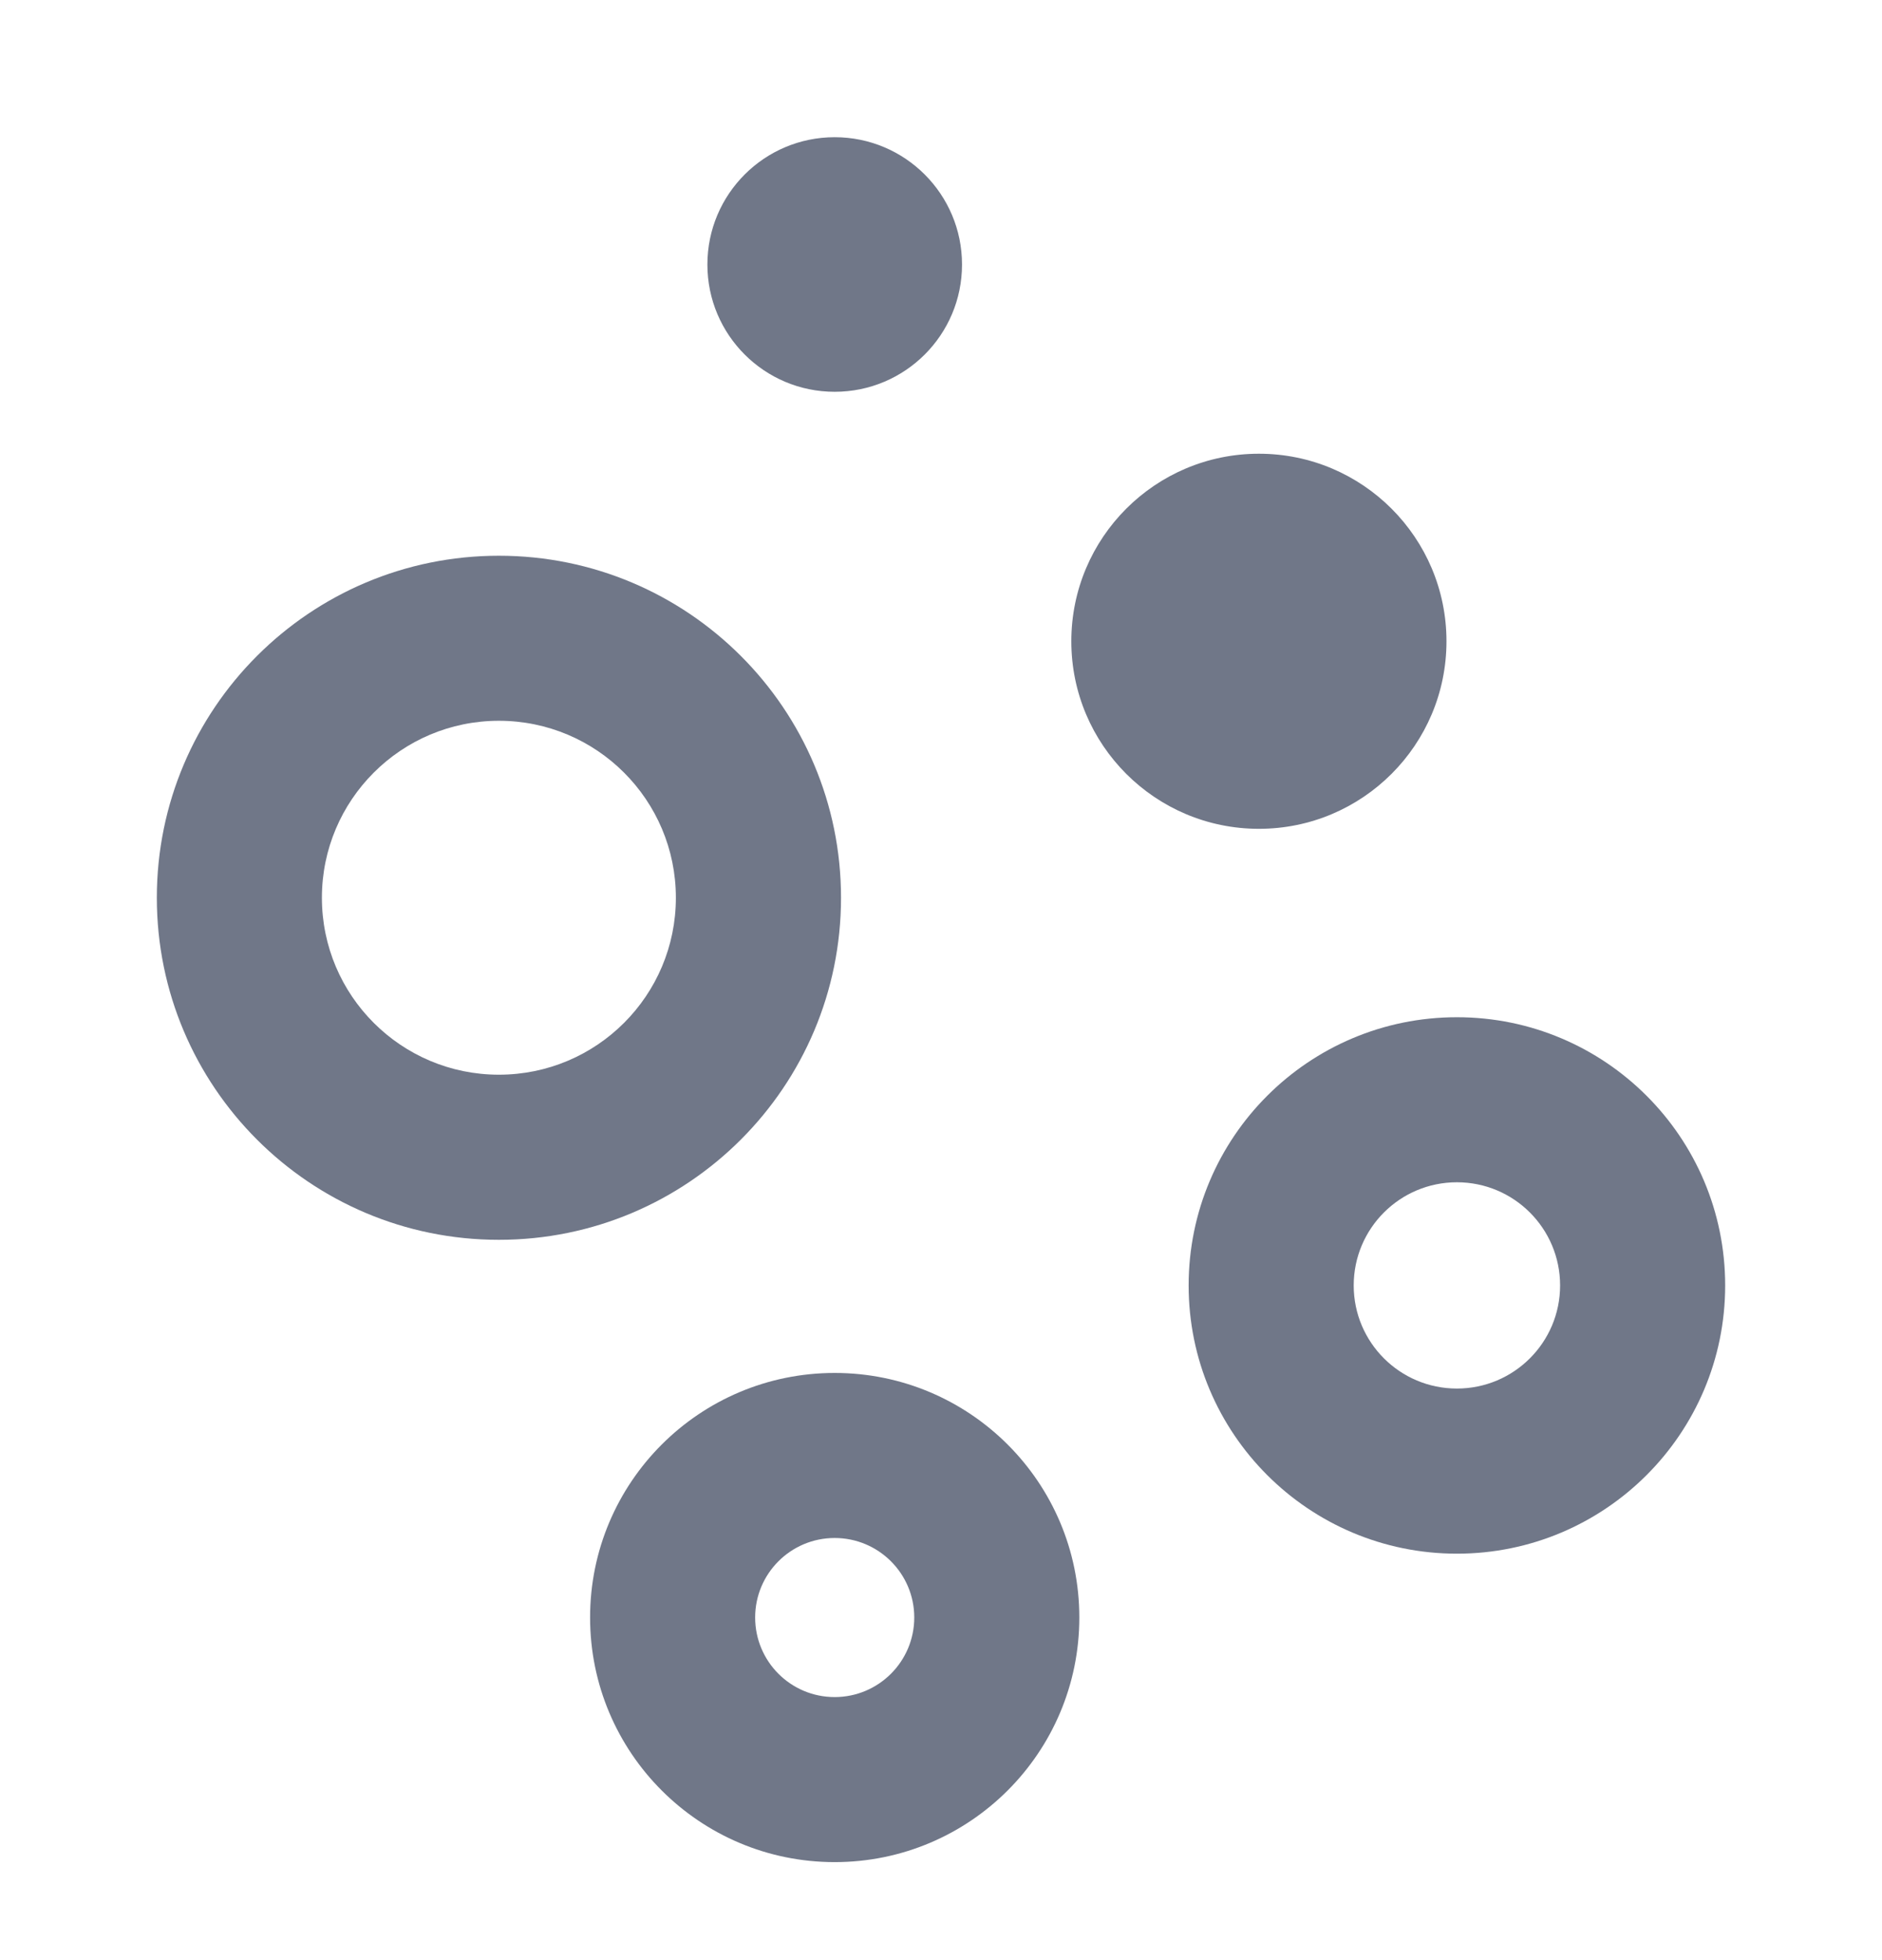
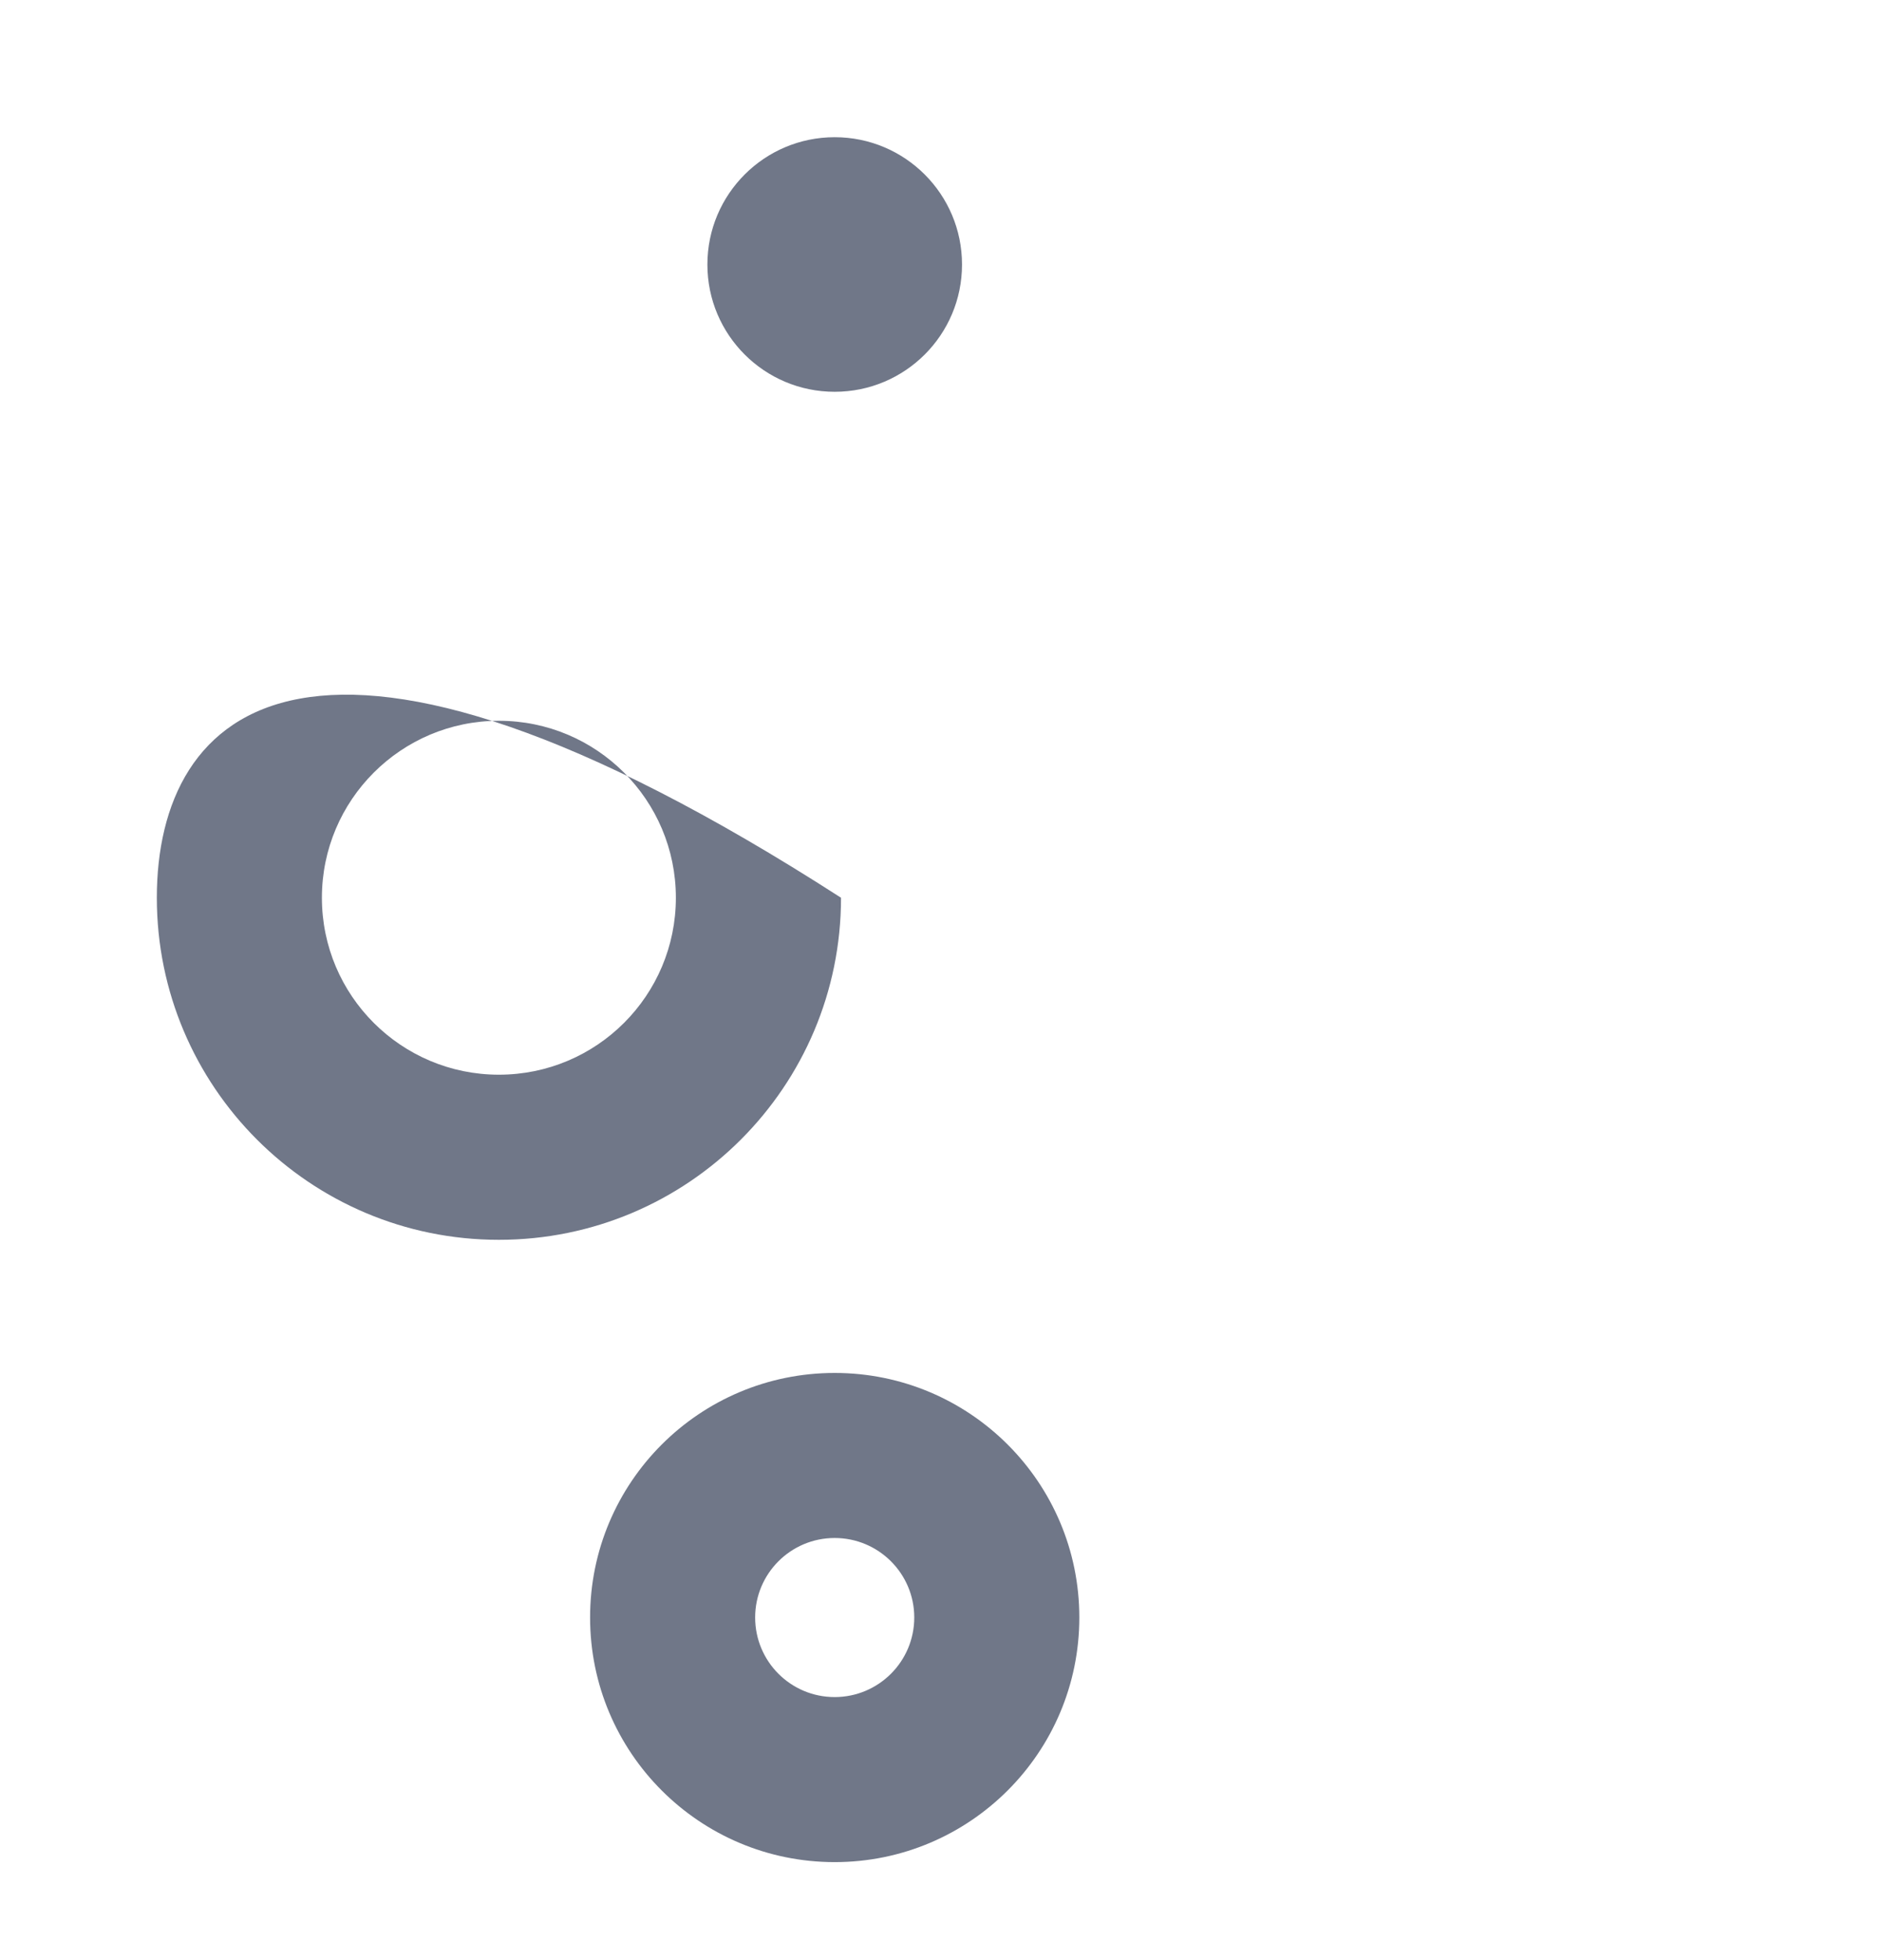
<svg xmlns="http://www.w3.org/2000/svg" width="24" height="25" viewBox="0 0 24 25" fill="none">
-   <path d="M16.054 5.787C17.375 5.787 18.446 6.858 18.446 8.179C18.446 9.5 17.375 10.571 16.054 10.571C14.733 10.571 13.662 9.5 13.662 8.179C13.662 6.858 14.733 5.787 16.054 5.787Z" fill="#707788" />
  <path d="M10.644 1.75C11.541 1.75 12.268 2.477 12.268 3.374C12.268 4.271 11.541 4.997 10.644 4.997C9.748 4.997 9.021 4.271 9.021 3.374C9.021 2.477 9.748 1.75 10.644 1.75Z" fill="#707788" />
  <path fill-rule="evenodd" clip-rule="evenodd" d="M10.644 21.645C10.084 21.645 9.63 21.191 9.63 20.63C9.63 20.07 10.084 19.616 10.644 19.616C11.204 19.616 11.659 20.07 11.659 20.63C11.659 21.191 11.204 21.645 10.644 21.645ZM7.525 20.63C7.525 22.353 8.921 23.75 10.644 23.75C12.367 23.75 13.764 22.353 13.764 20.63C13.764 18.907 12.367 17.511 10.644 17.511C8.921 17.511 7.525 18.907 7.525 20.63Z" fill="#707788" />
-   <path fill-rule="evenodd" clip-rule="evenodd" d="M18.579 17.71C17.852 17.71 17.263 17.121 17.263 16.395C17.263 15.668 17.852 15.079 18.579 15.079C19.306 15.079 19.895 15.668 19.895 16.395C19.895 17.121 19.306 17.71 18.579 17.71ZM15.158 16.395C15.158 18.284 16.69 19.816 18.579 19.816C20.468 19.816 22 18.284 22 16.395C22 14.505 20.468 12.974 18.579 12.974C16.69 12.974 15.158 14.505 15.158 16.395Z" fill="#707788" />
-   <path fill-rule="evenodd" clip-rule="evenodd" d="M6.362 13.707C5.116 13.707 4.105 12.697 4.105 11.45C4.105 10.204 5.116 9.193 6.362 9.193C7.609 9.193 8.619 10.204 8.619 11.45C8.619 12.697 7.609 13.707 6.362 13.707ZM2 11.45C2 13.86 3.953 15.813 6.362 15.813C8.772 15.813 10.725 13.86 10.725 11.45C10.725 9.041 8.772 7.088 6.362 7.088C3.953 7.088 2 9.041 2 11.45Z" fill="#707788" />
+   <path fill-rule="evenodd" clip-rule="evenodd" d="M6.362 13.707C5.116 13.707 4.105 12.697 4.105 11.45C4.105 10.204 5.116 9.193 6.362 9.193C7.609 9.193 8.619 10.204 8.619 11.45C8.619 12.697 7.609 13.707 6.362 13.707ZM2 11.45C2 13.86 3.953 15.813 6.362 15.813C8.772 15.813 10.725 13.86 10.725 11.45C3.953 7.088 2 9.041 2 11.45Z" fill="#707788" />
</svg>